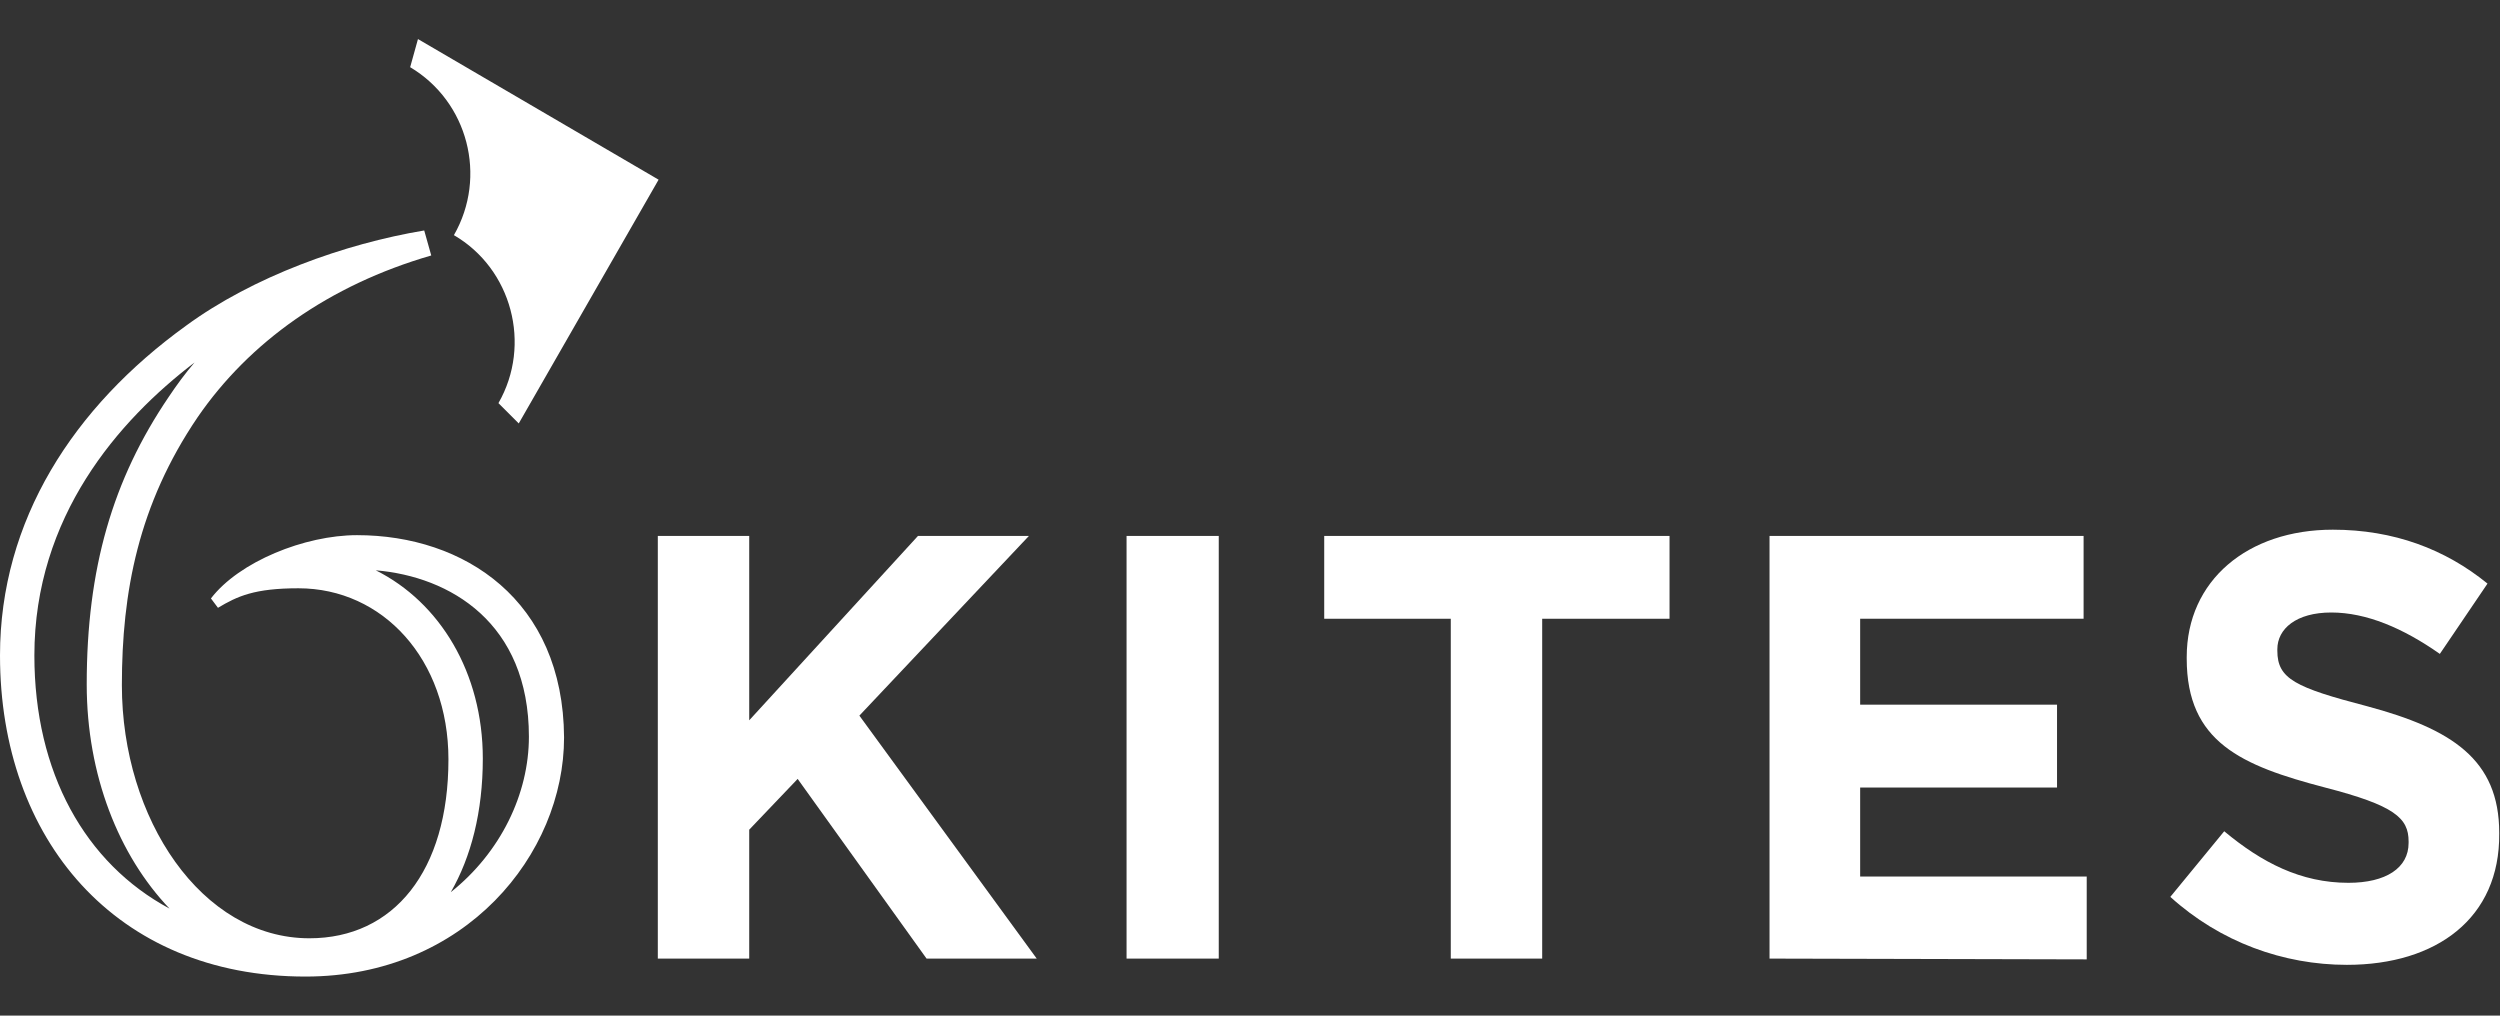
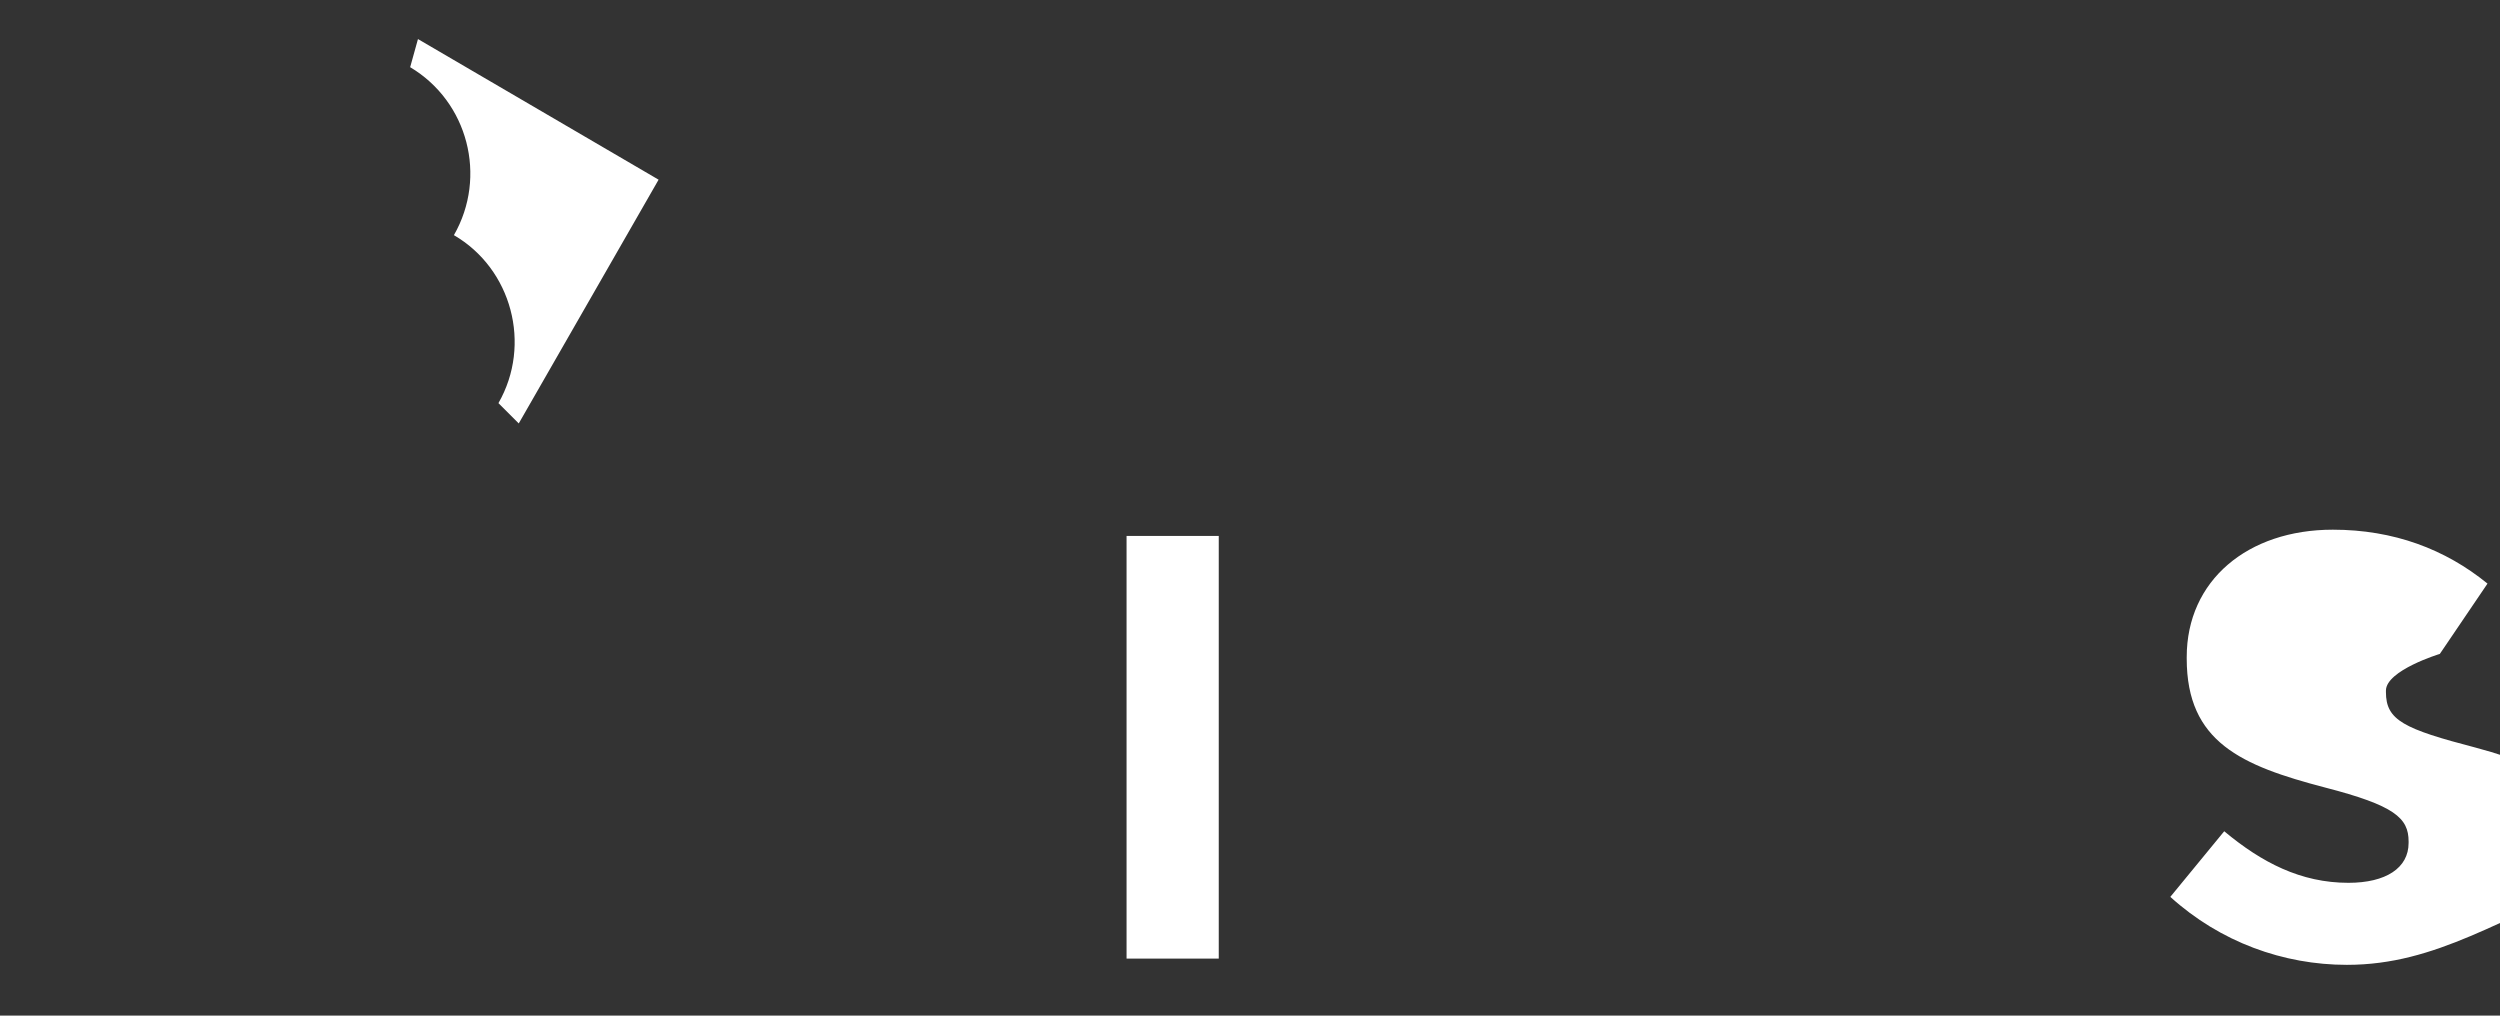
<svg xmlns="http://www.w3.org/2000/svg" version="1.1" id="Layer_1" x="0px" y="0px" viewBox="0 0 320 130" style="enable-background:new 0 0 320 130;" xml:space="preserve">
  <rect x="0" y="0" width="320" height="130" fill="#333333" stroke="none" />
  <style type="text/css">
	.st0{fill:#FFFFFF;}
</style>
  <g>
    <g>
-       <path class="st0" d="M118.6,122.7l-16.5-23l-6.2,6.5v16.5H84.2V68.6h11.7v23.6l21.6-23.6h14.2l-21.7,23l22.7,31.1H118.6z" />
      <path class="st0" d="M144.2,122.7V68.6H156v54.1H144.2z" />
-       <path class="st0" d="M197.4,79.2v43.5h-11.7V79.2h-16.2V68.6h44.2v10.6H197.4z" />
-       <path class="st0" d="M226.5,122.7V68.6h40.2v10.6h-28.6v11h25.2v10.6h-25.2v11.4h29v10.6L226.5,122.7L226.5,122.7z" />
-       <path class="st0" d="M300.4,123.5c-8.1,0-16.2-2.9-22.6-8.7l6.9-8.4c4.8,4,9.8,6.6,15.9,6.6c4.8,0,7.7-1.9,7.7-5.1v-0.2    c0-3-1.8-4.6-10.7-6.9c-10.7-2.8-17.7-5.8-17.7-16.5v-0.2c0-9.8,7.8-16.3,18.7-16.3c7.8,0,14.4,2.5,19.8,6.9l-6.1,9    c-4.7-3.3-9.4-5.3-13.9-5.3s-6.9,2.1-6.9,4.7v0.2c0,3.6,2.3,4.7,11.5,7.1c10.8,2.9,16.9,6.8,16.9,16.2v0.1    C320,117.5,311.9,123.5,300.4,123.5z" />
+       <path class="st0" d="M300.4,123.5c-8.1,0-16.2-2.9-22.6-8.7l6.9-8.4c4.8,4,9.8,6.6,15.9,6.6c4.8,0,7.7-1.9,7.7-5.1v-0.2    c0-3-1.8-4.6-10.7-6.9c-10.7-2.8-17.7-5.8-17.7-16.5v-0.2c0-9.8,7.8-16.3,18.7-16.3c7.8,0,14.4,2.5,19.8,6.9l-6.1,9    s-6.9,2.1-6.9,4.7v0.2c0,3.6,2.3,4.7,11.5,7.1c10.8,2.9,16.9,6.8,16.9,16.2v0.1    C320,117.5,311.9,123.5,300.4,123.5z" />
    </g>
-     <path class="st0" d="M45.7,68.5c-6.7,0-15.1,3.4-18.7,8.1l0.9,1.2c2.5-1.5,4.7-2.5,10.3-2.5c10.8,0,19.2,9.1,19.2,21.9   c0,14.3-7,22.9-17.8,22.9c-13.8,0-24-15.3-24-32.4c0-11.9,2.1-23.1,9.7-34.3c6.6-9.6,16.8-16.9,29.9-20.7l-0.9-3.2   c-10.2,1.7-21.9,5.9-30.5,12.2C9.4,52.1,0,66.6,0,83.9C0,107.4,14.8,125,39.1,125c20.5,0,33.1-15.7,33.1-30.6   C72.1,76.8,59.4,68.5,45.7,68.5z M4.4,83.9c0-17.8,10.8-30.1,20.5-37.5c-1.2,1.4-2.3,2.9-3.3,4.4c-7.2,10.6-10.5,22-10.5,36.8   c0,11.6,4.1,21.9,10.6,28.7C10.9,110.5,4.4,98.9,4.4,83.9z M57.7,114.2c2.6-4.5,4.1-10.3,4.1-17.1c0-11-5.5-20-13.7-24.1   c9.5,0.8,19.6,6.7,19.6,21.3C67.7,101.6,64.1,109.1,57.7,114.2z" />
    <path class="st0" d="M52.5,8.6l1-3.6l30.8,18L66.4,54.2l-2.6-2.6c4.3-7.5,1.7-17.2-5.7-21.5C62.4,22.6,59.9,13,52.5,8.6z" />
  </g>
</svg>